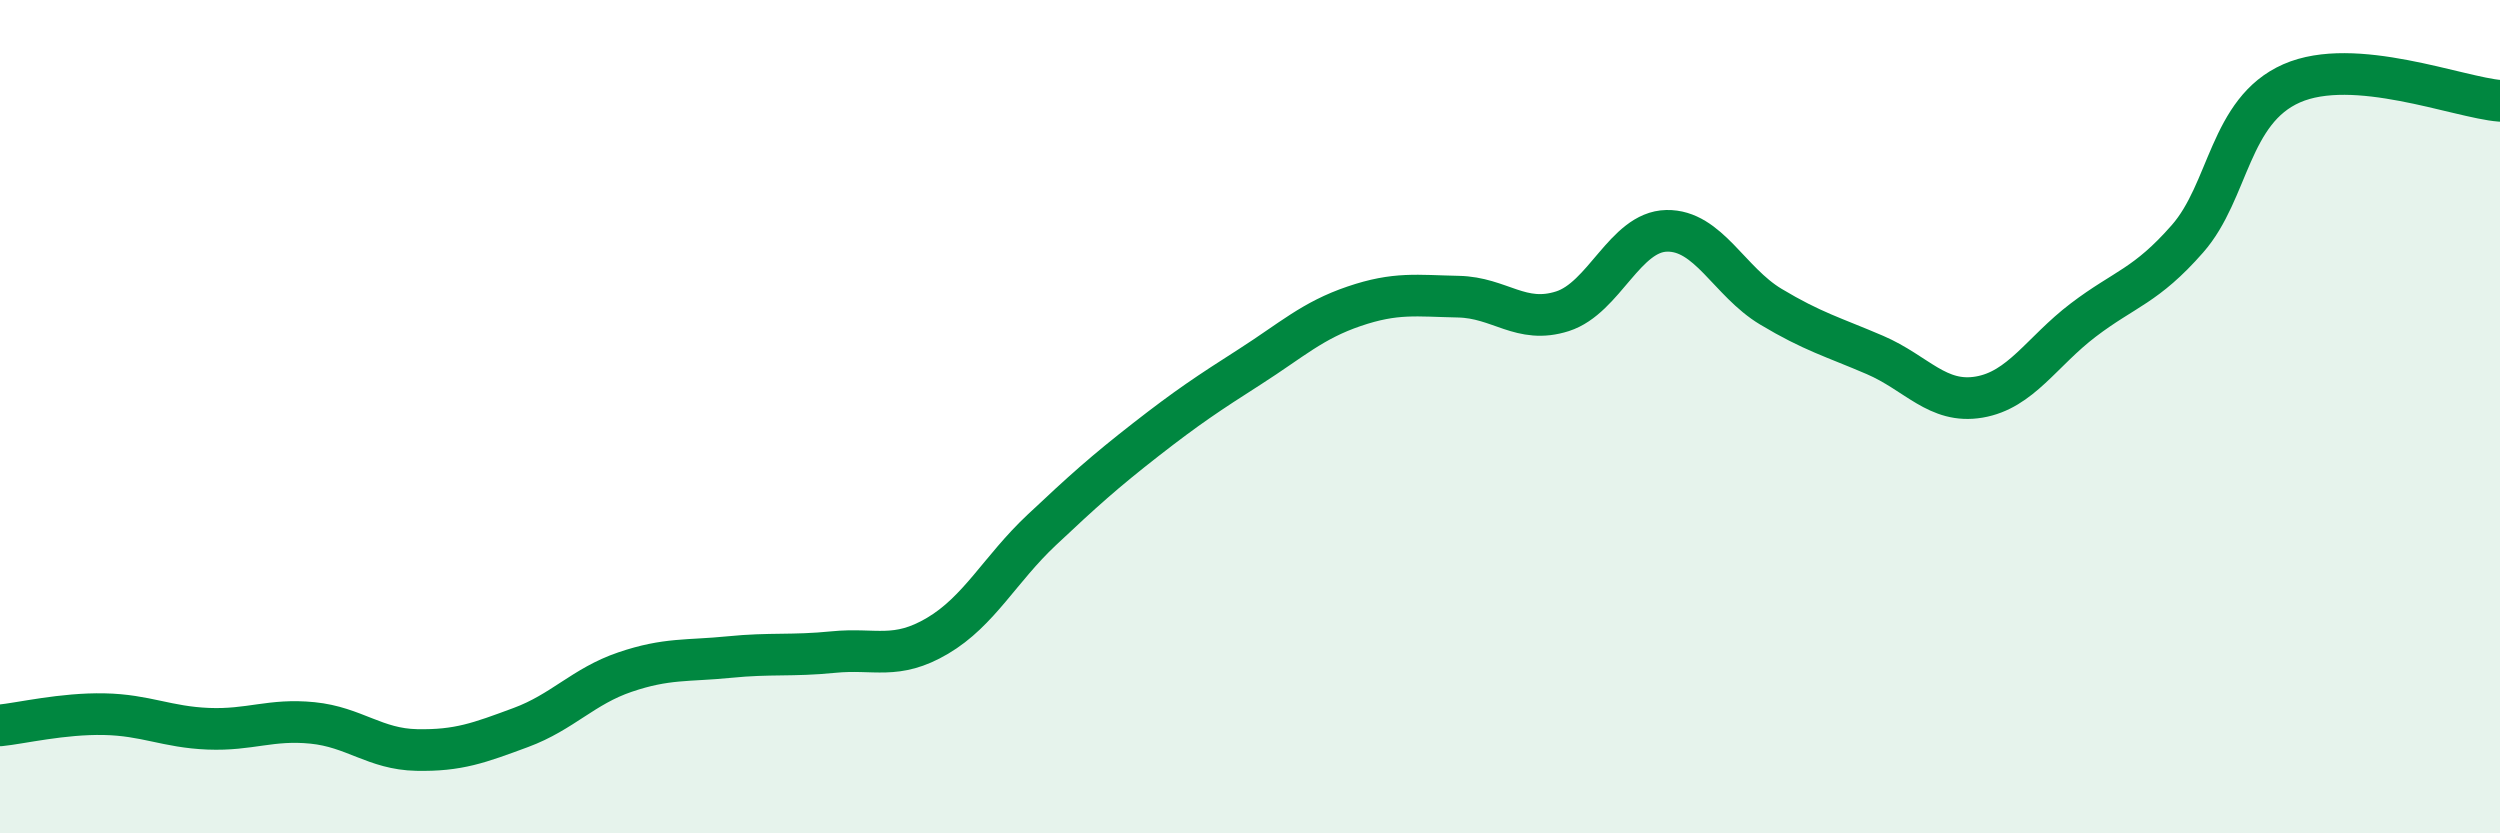
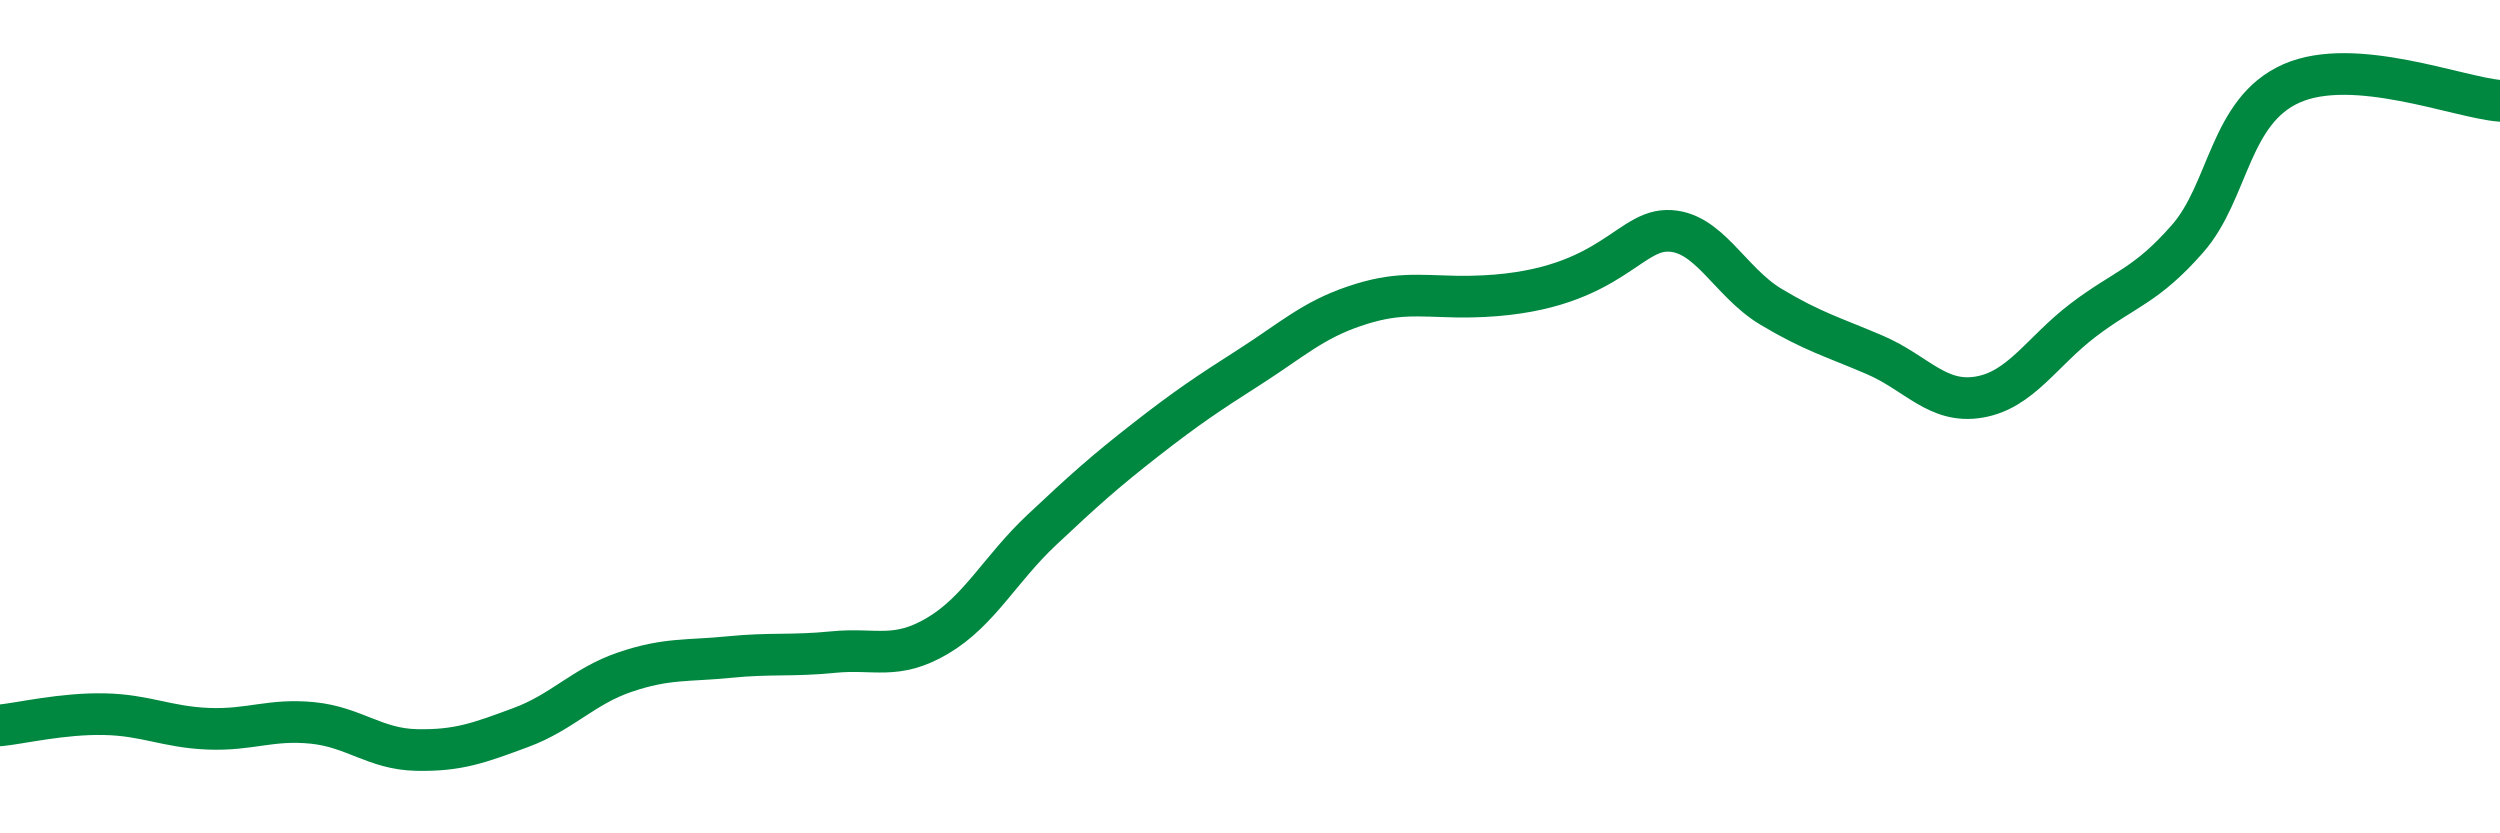
<svg xmlns="http://www.w3.org/2000/svg" width="60" height="20" viewBox="0 0 60 20">
-   <path d="M 0,17.41 C 0.5,17.36 1.5,17.12 2.5,17.14 C 3.5,17.16 4,17.45 5,17.49 C 6,17.53 6.5,17.25 7.5,17.35 C 8.5,17.45 9,17.98 10,18 C 11,18.02 11.5,17.83 12.5,17.46 C 13.5,17.09 14,16.47 15,16.13 C 16,15.79 16.5,15.87 17.5,15.77 C 18.5,15.67 19,15.75 20,15.65 C 21,15.55 21.5,15.85 22.5,15.26 C 23.5,14.67 24,13.66 25,12.72 C 26,11.78 26.5,11.33 27.5,10.55 C 28.5,9.77 29,9.44 30,8.8 C 31,8.16 31.5,7.69 32.5,7.35 C 33.5,7.01 34,7.1 35,7.12 C 36,7.14 36.5,7.79 37.5,7.47 C 38.5,7.15 39,5.56 40,5.54 C 41,5.52 41.5,6.76 42.5,7.36 C 43.5,7.96 44,8.09 45,8.52 C 46,8.95 46.5,9.7 47.5,9.53 C 48.5,9.36 49,8.44 50,7.68 C 51,6.92 51.5,6.87 52.5,5.73 C 53.5,4.59 53.5,2.66 55,2 C 56.5,1.34 59,2.34 60,2.42L60 20L0 20Z" fill="#008740" opacity="0.1" stroke-linecap="round" stroke-linejoin="round" />
-   <path d="M 0,17.41 C 0.5,17.36 1.5,17.12 2.5,17.14 C 3.5,17.16 4,17.45 5,17.49 C 6,17.53 6.5,17.25 7.5,17.35 C 8.5,17.45 9,17.98 10,18 C 11,18.02 11.5,17.83 12.5,17.46 C 13.5,17.09 14,16.47 15,16.13 C 16,15.79 16.5,15.87 17.5,15.77 C 18.5,15.67 19,15.75 20,15.65 C 21,15.55 21.5,15.85 22.5,15.26 C 23.5,14.67 24,13.66 25,12.72 C 26,11.78 26.5,11.33 27.5,10.55 C 28.5,9.77 29,9.44 30,8.8 C 31,8.16 31.5,7.69 32.5,7.35 C 33.5,7.01 34,7.1 35,7.12 C 36,7.14 36.5,7.79 37.5,7.47 C 38.5,7.15 39,5.56 40,5.54 C 41,5.52 41.5,6.76 42.5,7.36 C 43.5,7.96 44,8.09 45,8.52 C 46,8.95 46.5,9.7 47.5,9.53 C 48.5,9.36 49,8.44 50,7.68 C 51,6.92 51.5,6.87 52.5,5.73 C 53.5,4.59 53.5,2.66 55,2 C 56.5,1.34 59,2.34 60,2.42" stroke="#008740" stroke-width="1" fill="none" stroke-linecap="round" stroke-linejoin="round" />
+   <path d="M 0,17.41 C 0.5,17.36 1.5,17.12 2.5,17.14 C 3.5,17.16 4,17.45 5,17.49 C 6,17.53 6.5,17.25 7.5,17.35 C 8.5,17.45 9,17.98 10,18 C 11,18.02 11.5,17.83 12.5,17.46 C 13.5,17.09 14,16.47 15,16.13 C 16,15.79 16.5,15.87 17.5,15.77 C 18.5,15.67 19,15.75 20,15.65 C 21,15.55 21.5,15.85 22.5,15.26 C 23.5,14.67 24,13.66 25,12.72 C 26,11.78 26.5,11.33 27.5,10.55 C 28.5,9.77 29,9.44 30,8.8 C 31,8.16 31.5,7.69 32.5,7.35 C 33.5,7.01 34,7.1 35,7.12 C 38.5,7.15 39,5.56 40,5.54 C 41,5.52 41.5,6.76 42.5,7.36 C 43.5,7.96 44,8.09 45,8.52 C 46,8.95 46.5,9.7 47.5,9.53 C 48.5,9.36 49,8.44 50,7.68 C 51,6.92 51.5,6.87 52.5,5.73 C 53.5,4.59 53.5,2.66 55,2 C 56.5,1.34 59,2.34 60,2.42" stroke="#008740" stroke-width="1" fill="none" stroke-linecap="round" stroke-linejoin="round" />
</svg>